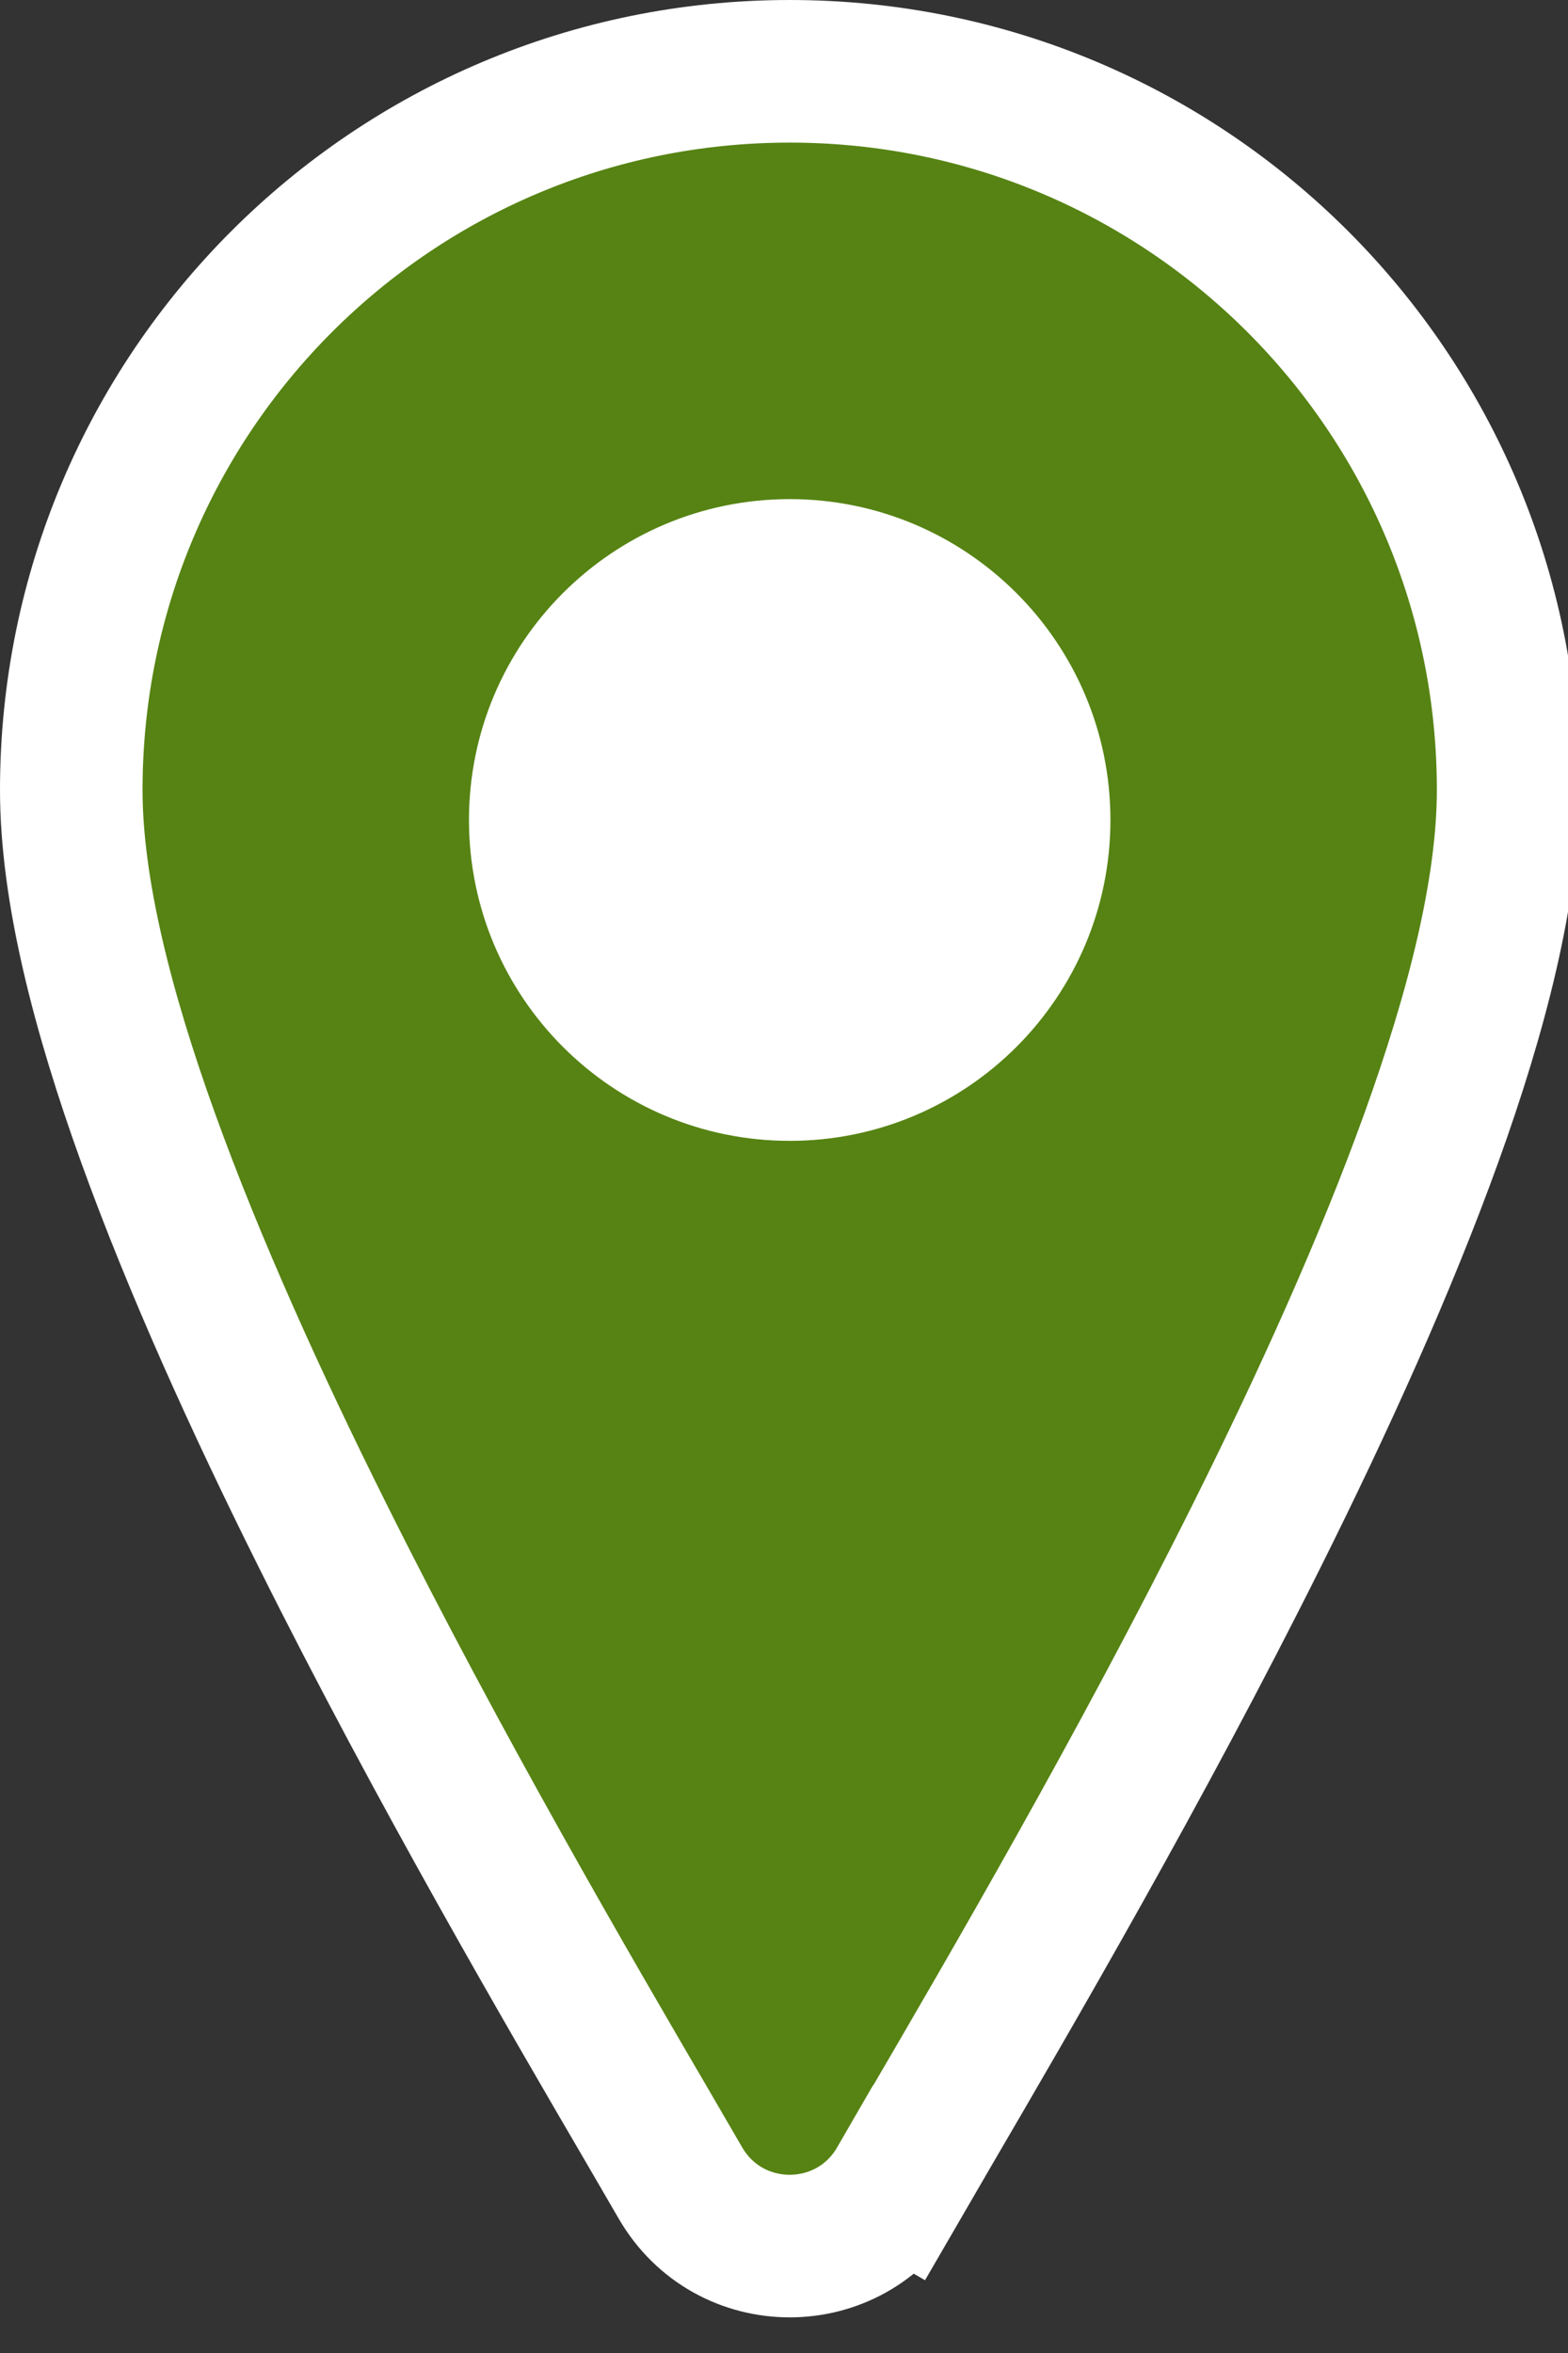
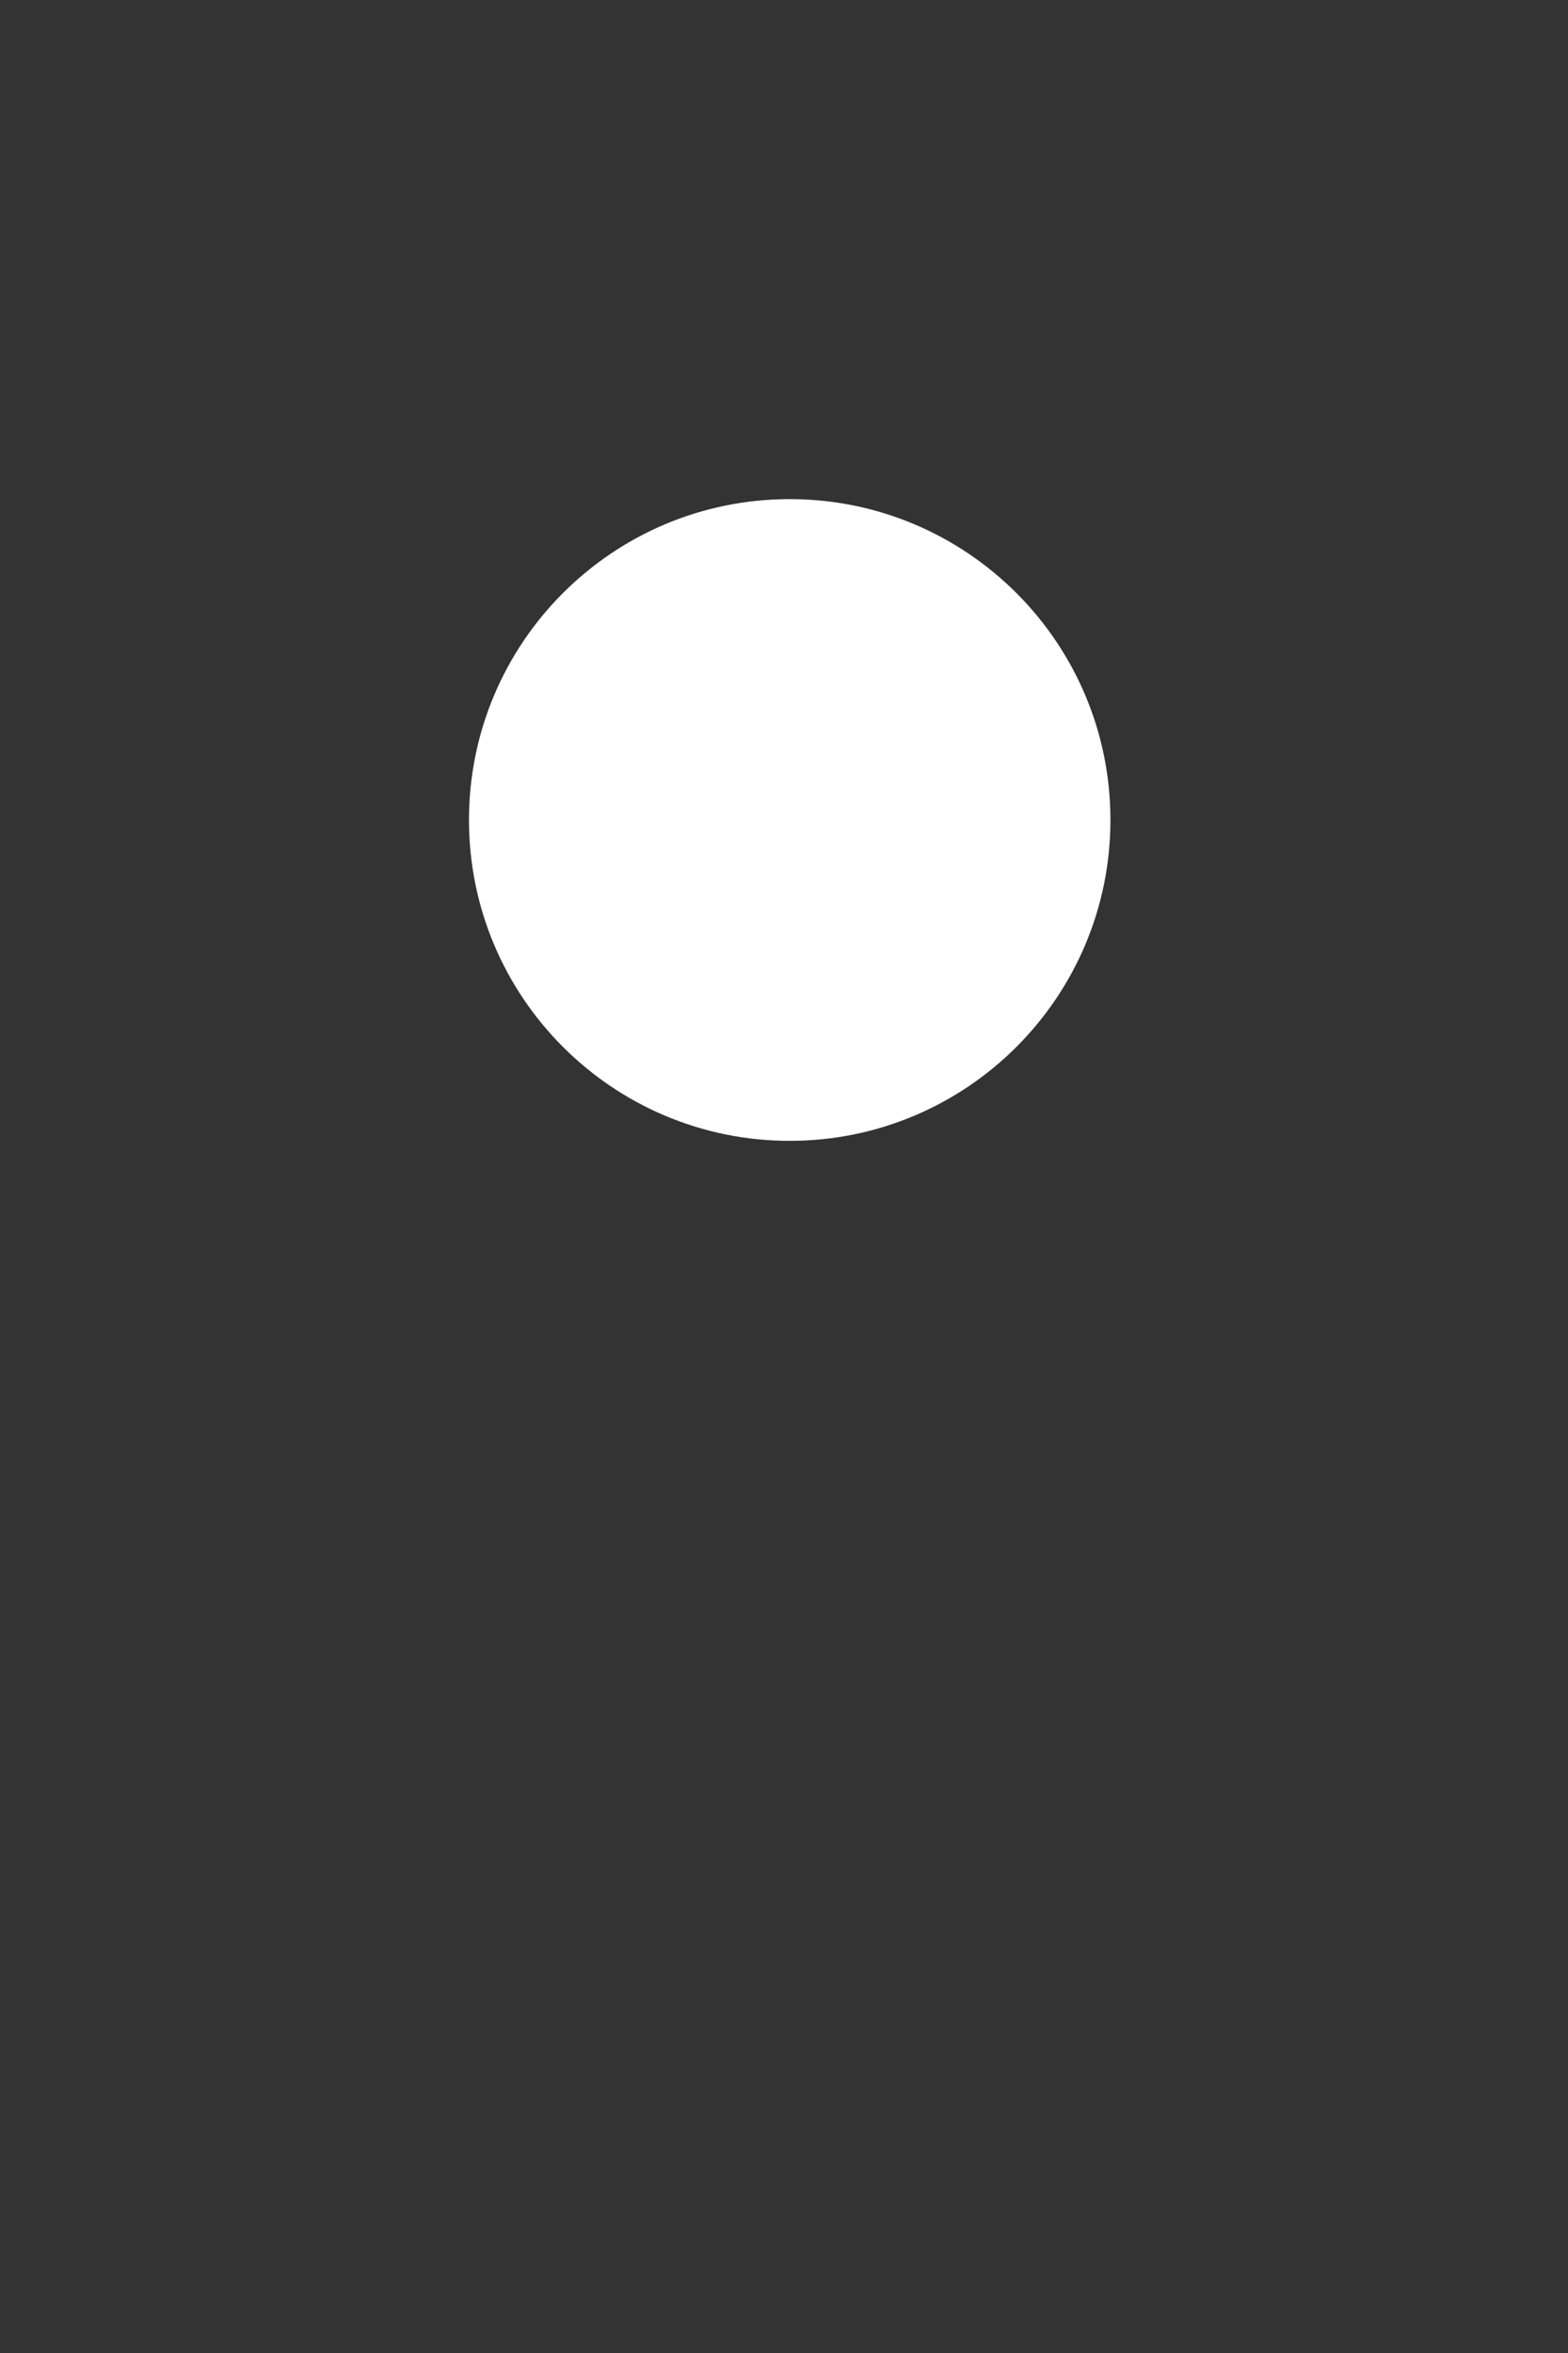
<svg xmlns="http://www.w3.org/2000/svg" width="22" height="33" viewBox="0 0 22 33" fill="none">
  <rect x="0" y="0" width="22" height="33" fill="#333333" stroke="none" />
  <g clip-path="url(#clip0_5168_4778)">
-     <path d="M11.75 30.11L12.615 30.612C12.743 30.391 12.888 30.143 13.046 29.871C14.176 27.936 16.008 24.796 17.637 21.529C18.567 19.666 19.439 17.742 20.082 15.959C20.717 14.198 21.16 12.487 21.16 11.08C21.16 5.508 16.652 1 11.08 1C5.508 1 1 5.508 1 11.08C1 12.487 1.443 14.198 2.078 15.959C2.721 17.742 3.593 19.666 4.523 21.529C6.152 24.796 7.984 27.936 9.114 29.871C9.272 30.142 9.416 30.39 9.544 30.611C10.229 31.797 11.931 31.797 12.616 30.61L11.75 30.11Z" fill="#568313" stroke="white" stroke-width="2" />
    <path d="M11.08 16C13.565 16 15.58 13.985 15.58 11.5C15.58 9.015 13.565 7 11.08 7C8.595 7 6.58 9.015 6.58 11.5C6.58 13.985 8.595 16 11.08 16Z" fill="white" />
  </g>
  <defs>
    <clipPath id="clip0_5168_4778">
      <rect width="22" height="33" fill="white" />
    </clipPath>
  </defs>
</svg>